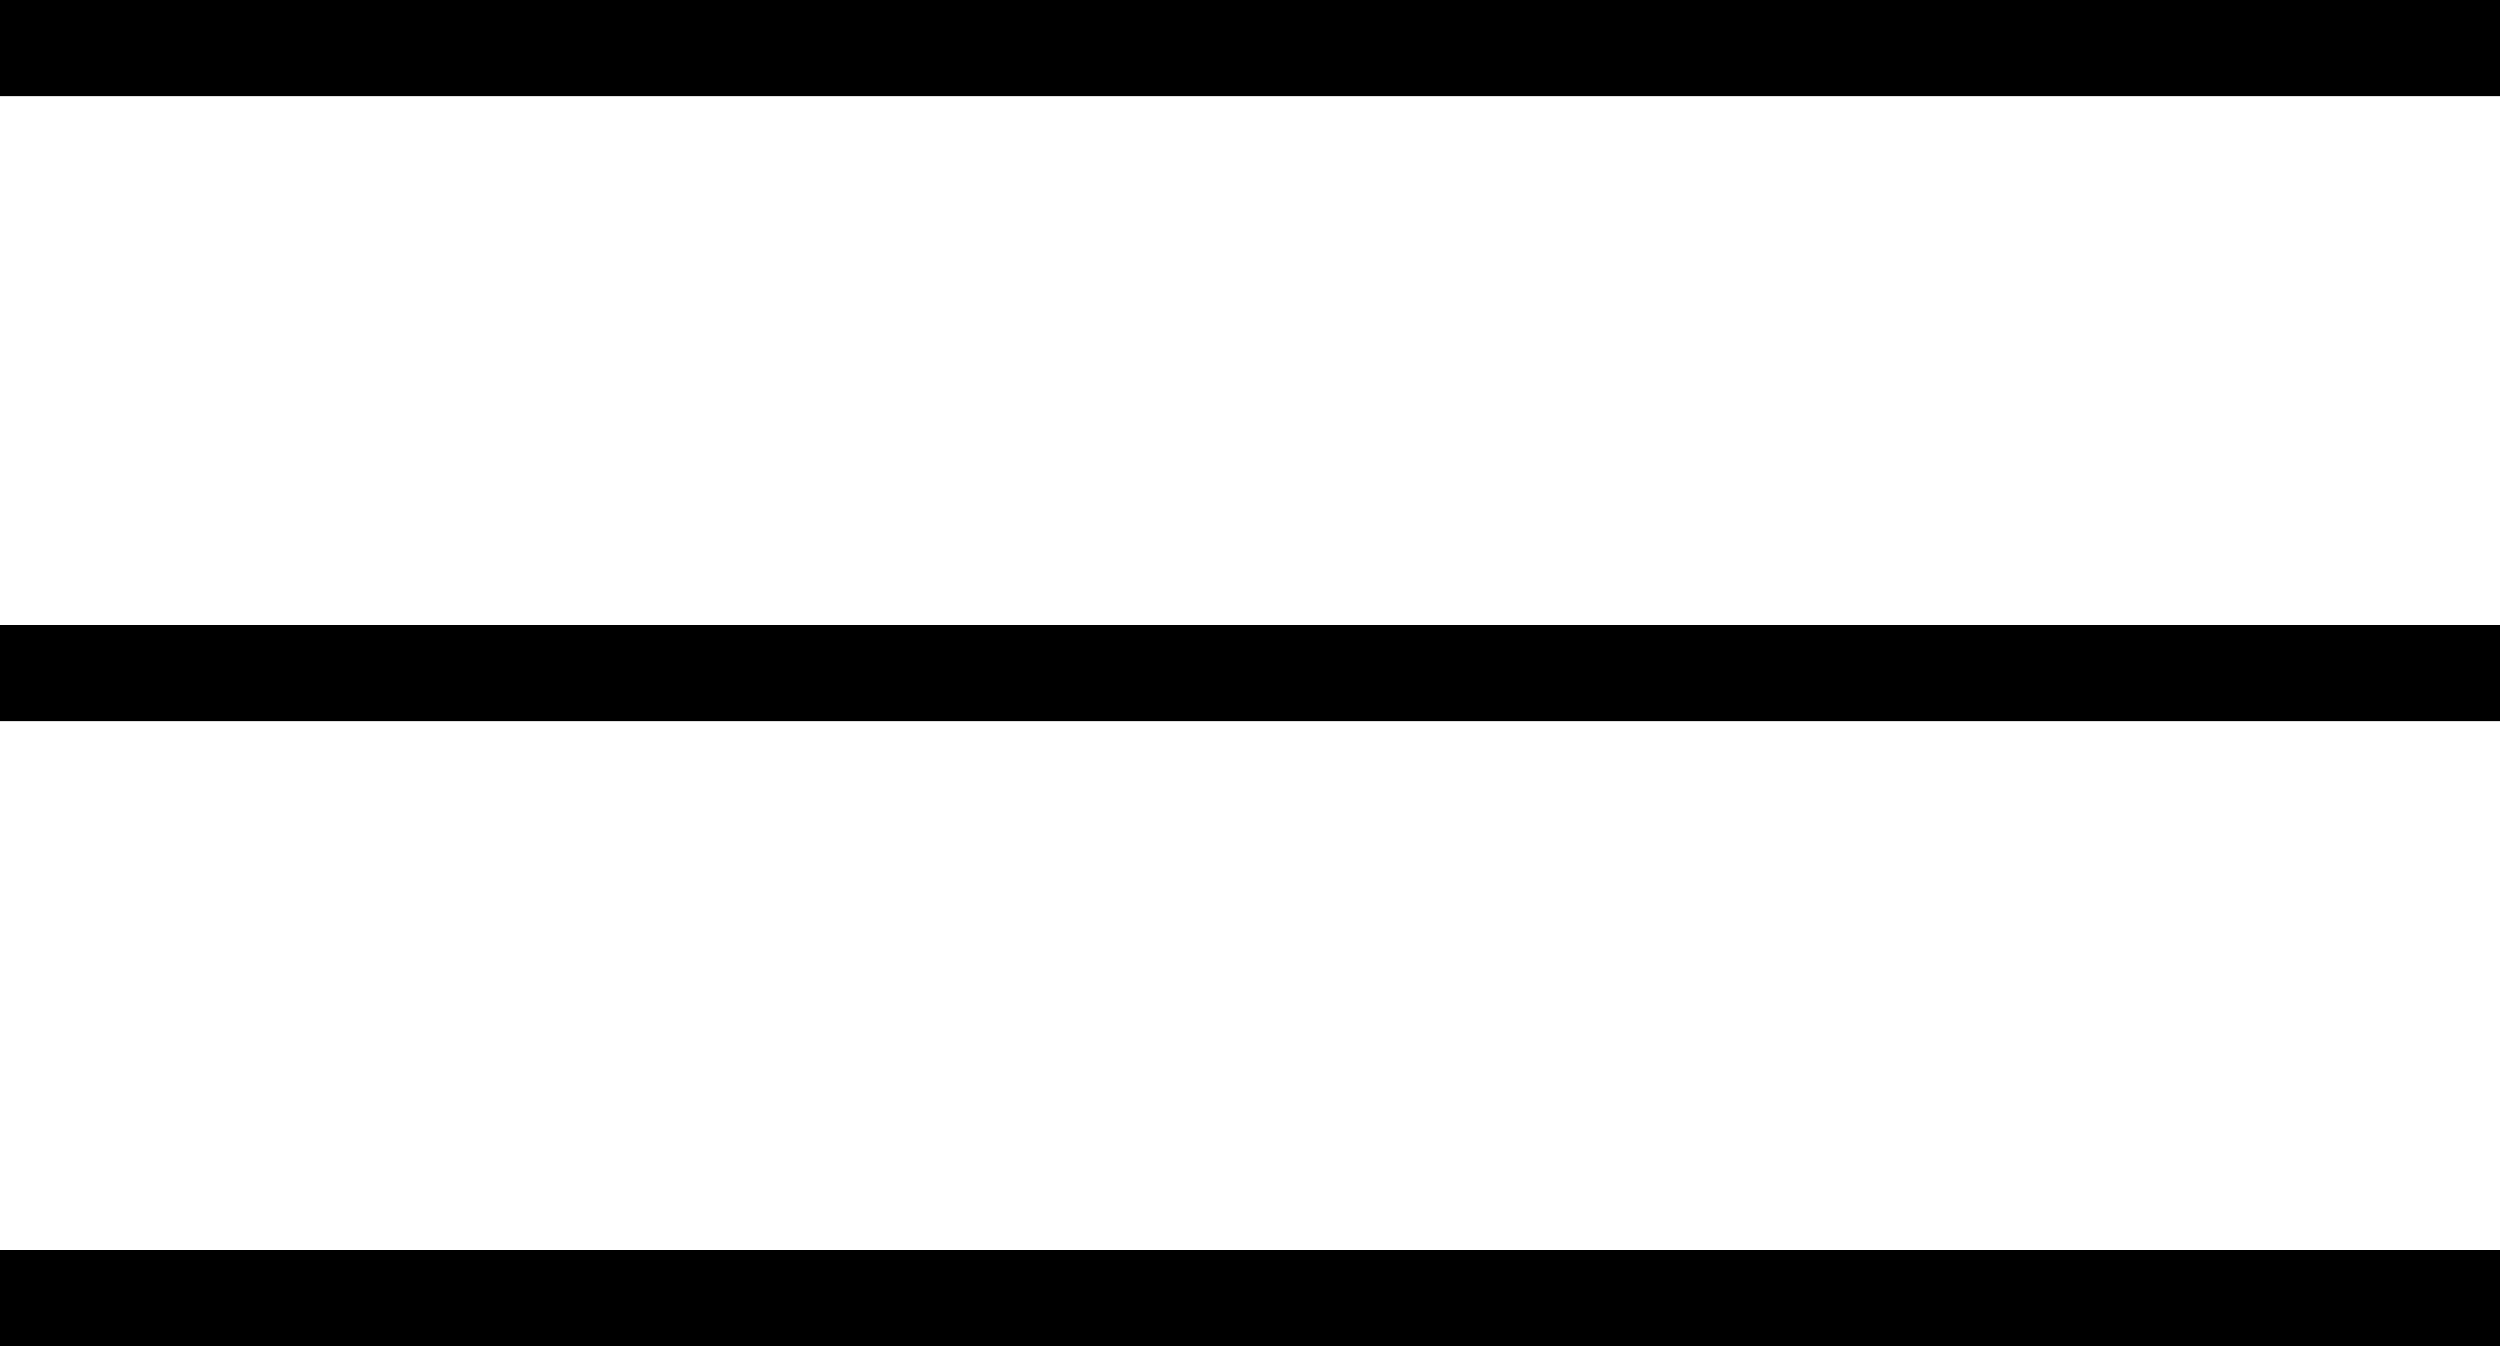
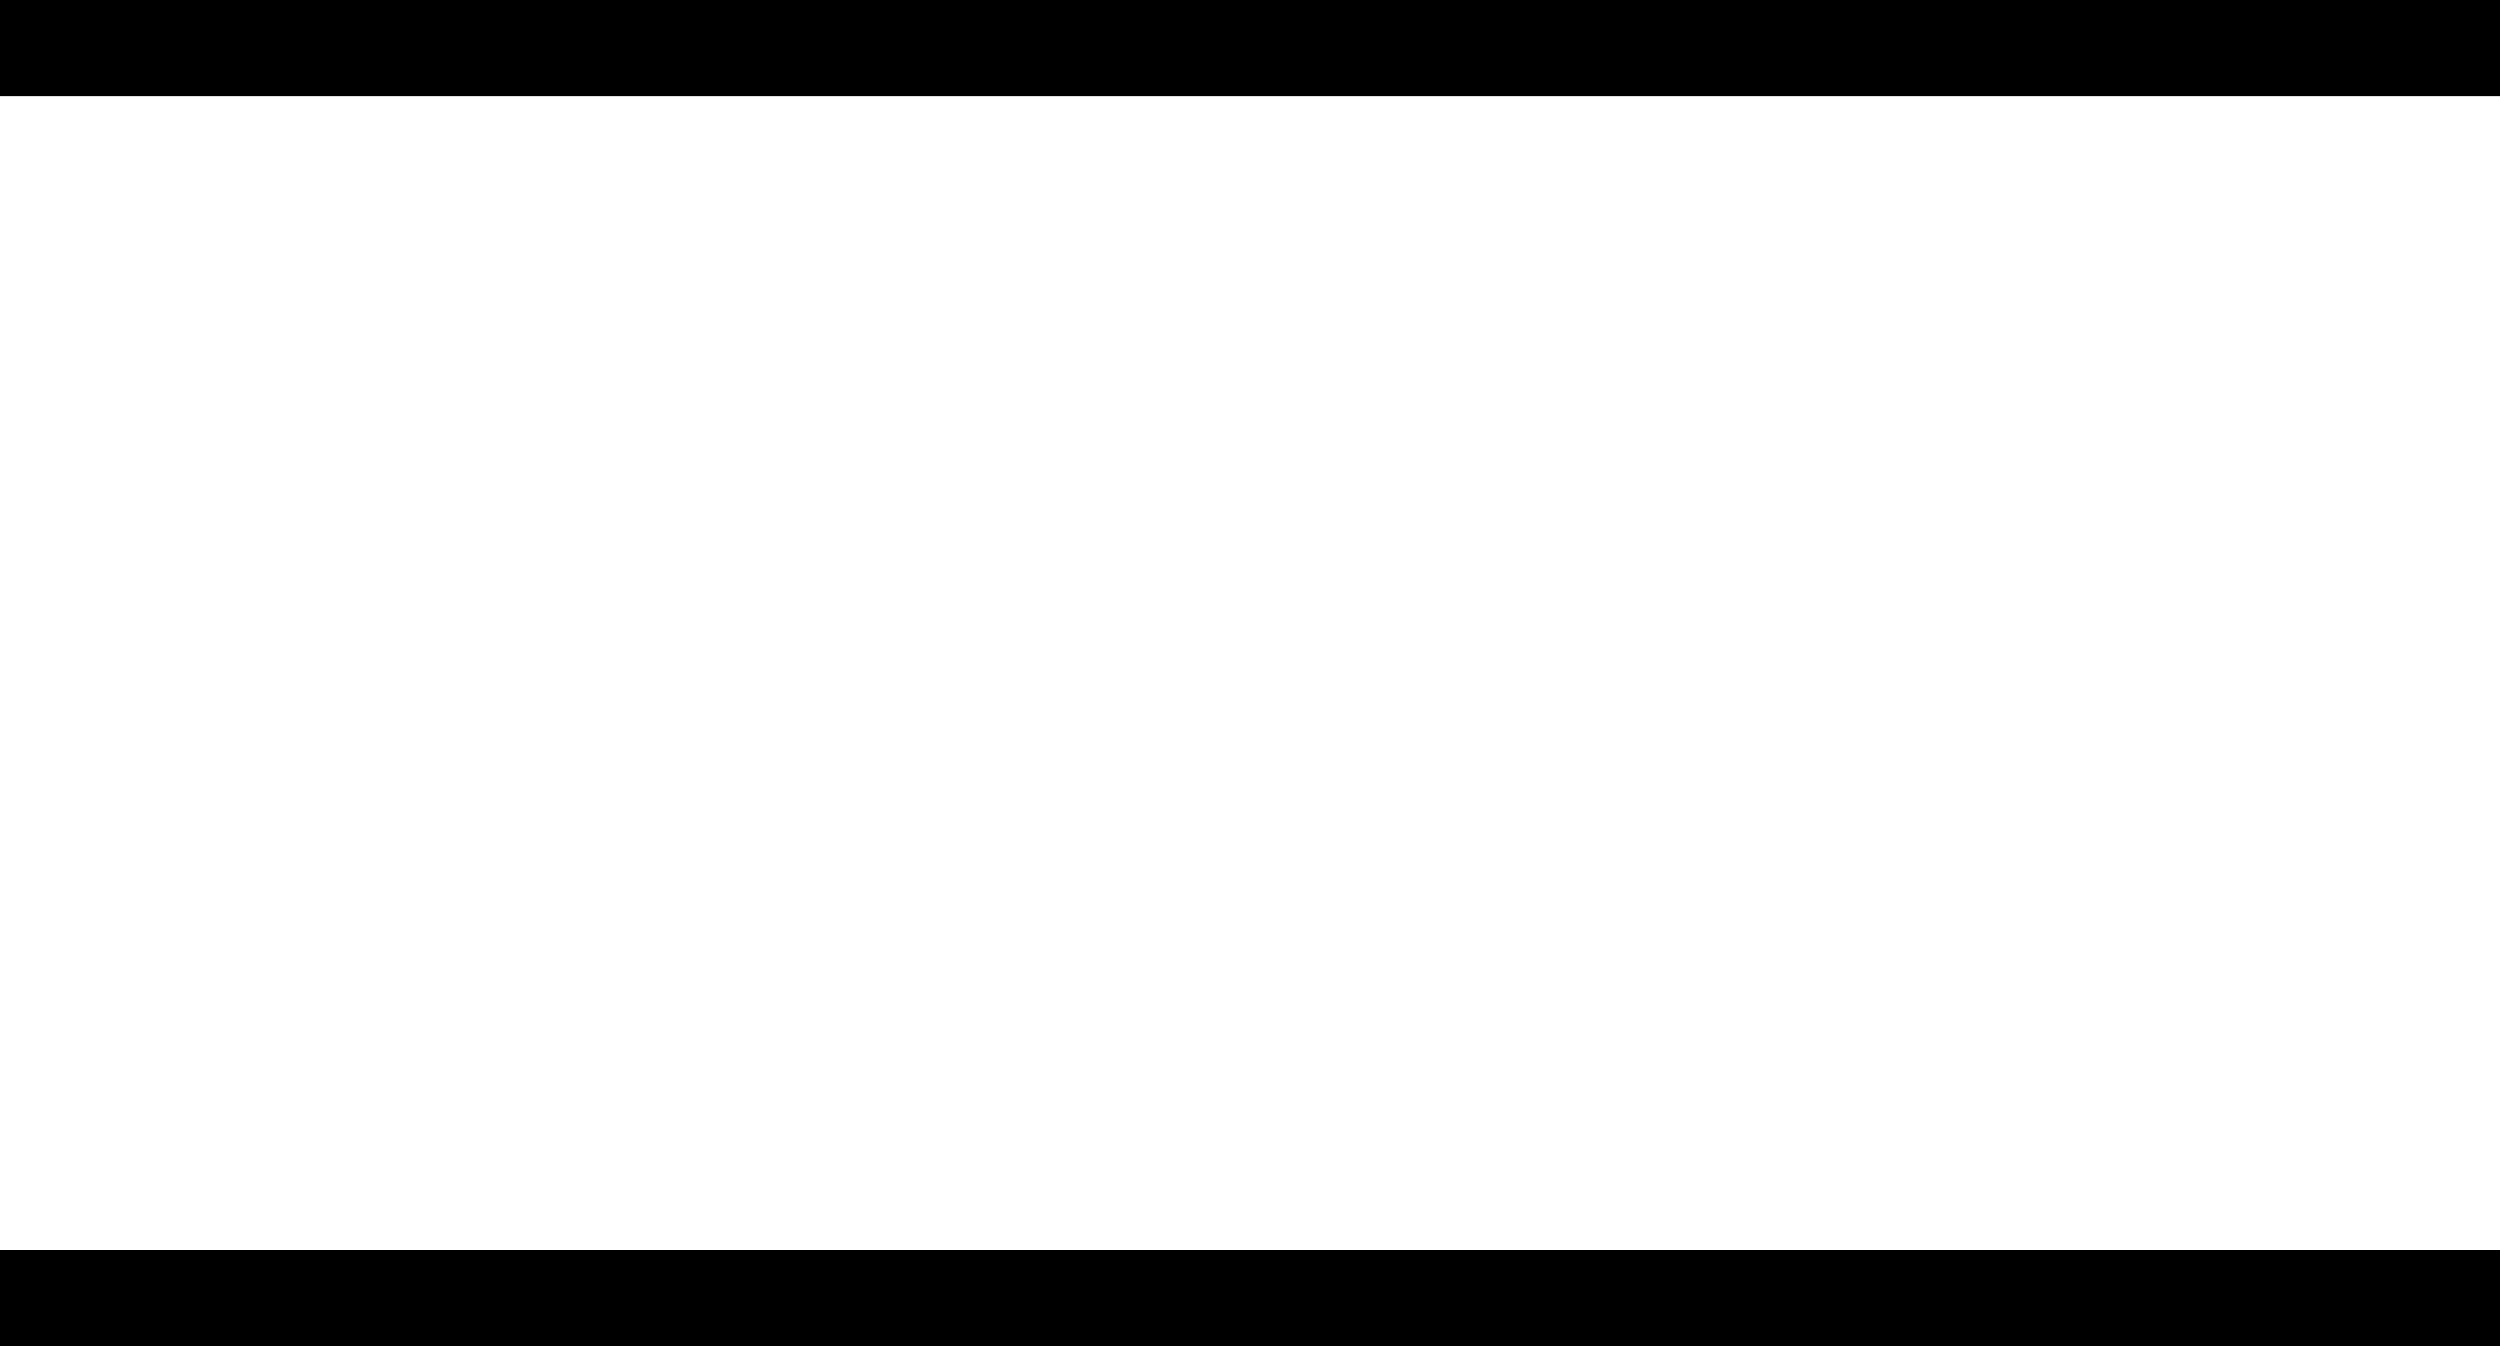
<svg xmlns="http://www.w3.org/2000/svg" width="52" height="28" viewBox="0 0 52 28" fill="none">
-   <path d="M1 14H51M1 1H51M1 27H51" stroke="black" stroke-width="2" stroke-linecap="square" stroke-linejoin="round" />
+   <path d="M1 14M1 1H51M1 27H51" stroke="black" stroke-width="2" stroke-linecap="square" stroke-linejoin="round" />
</svg>